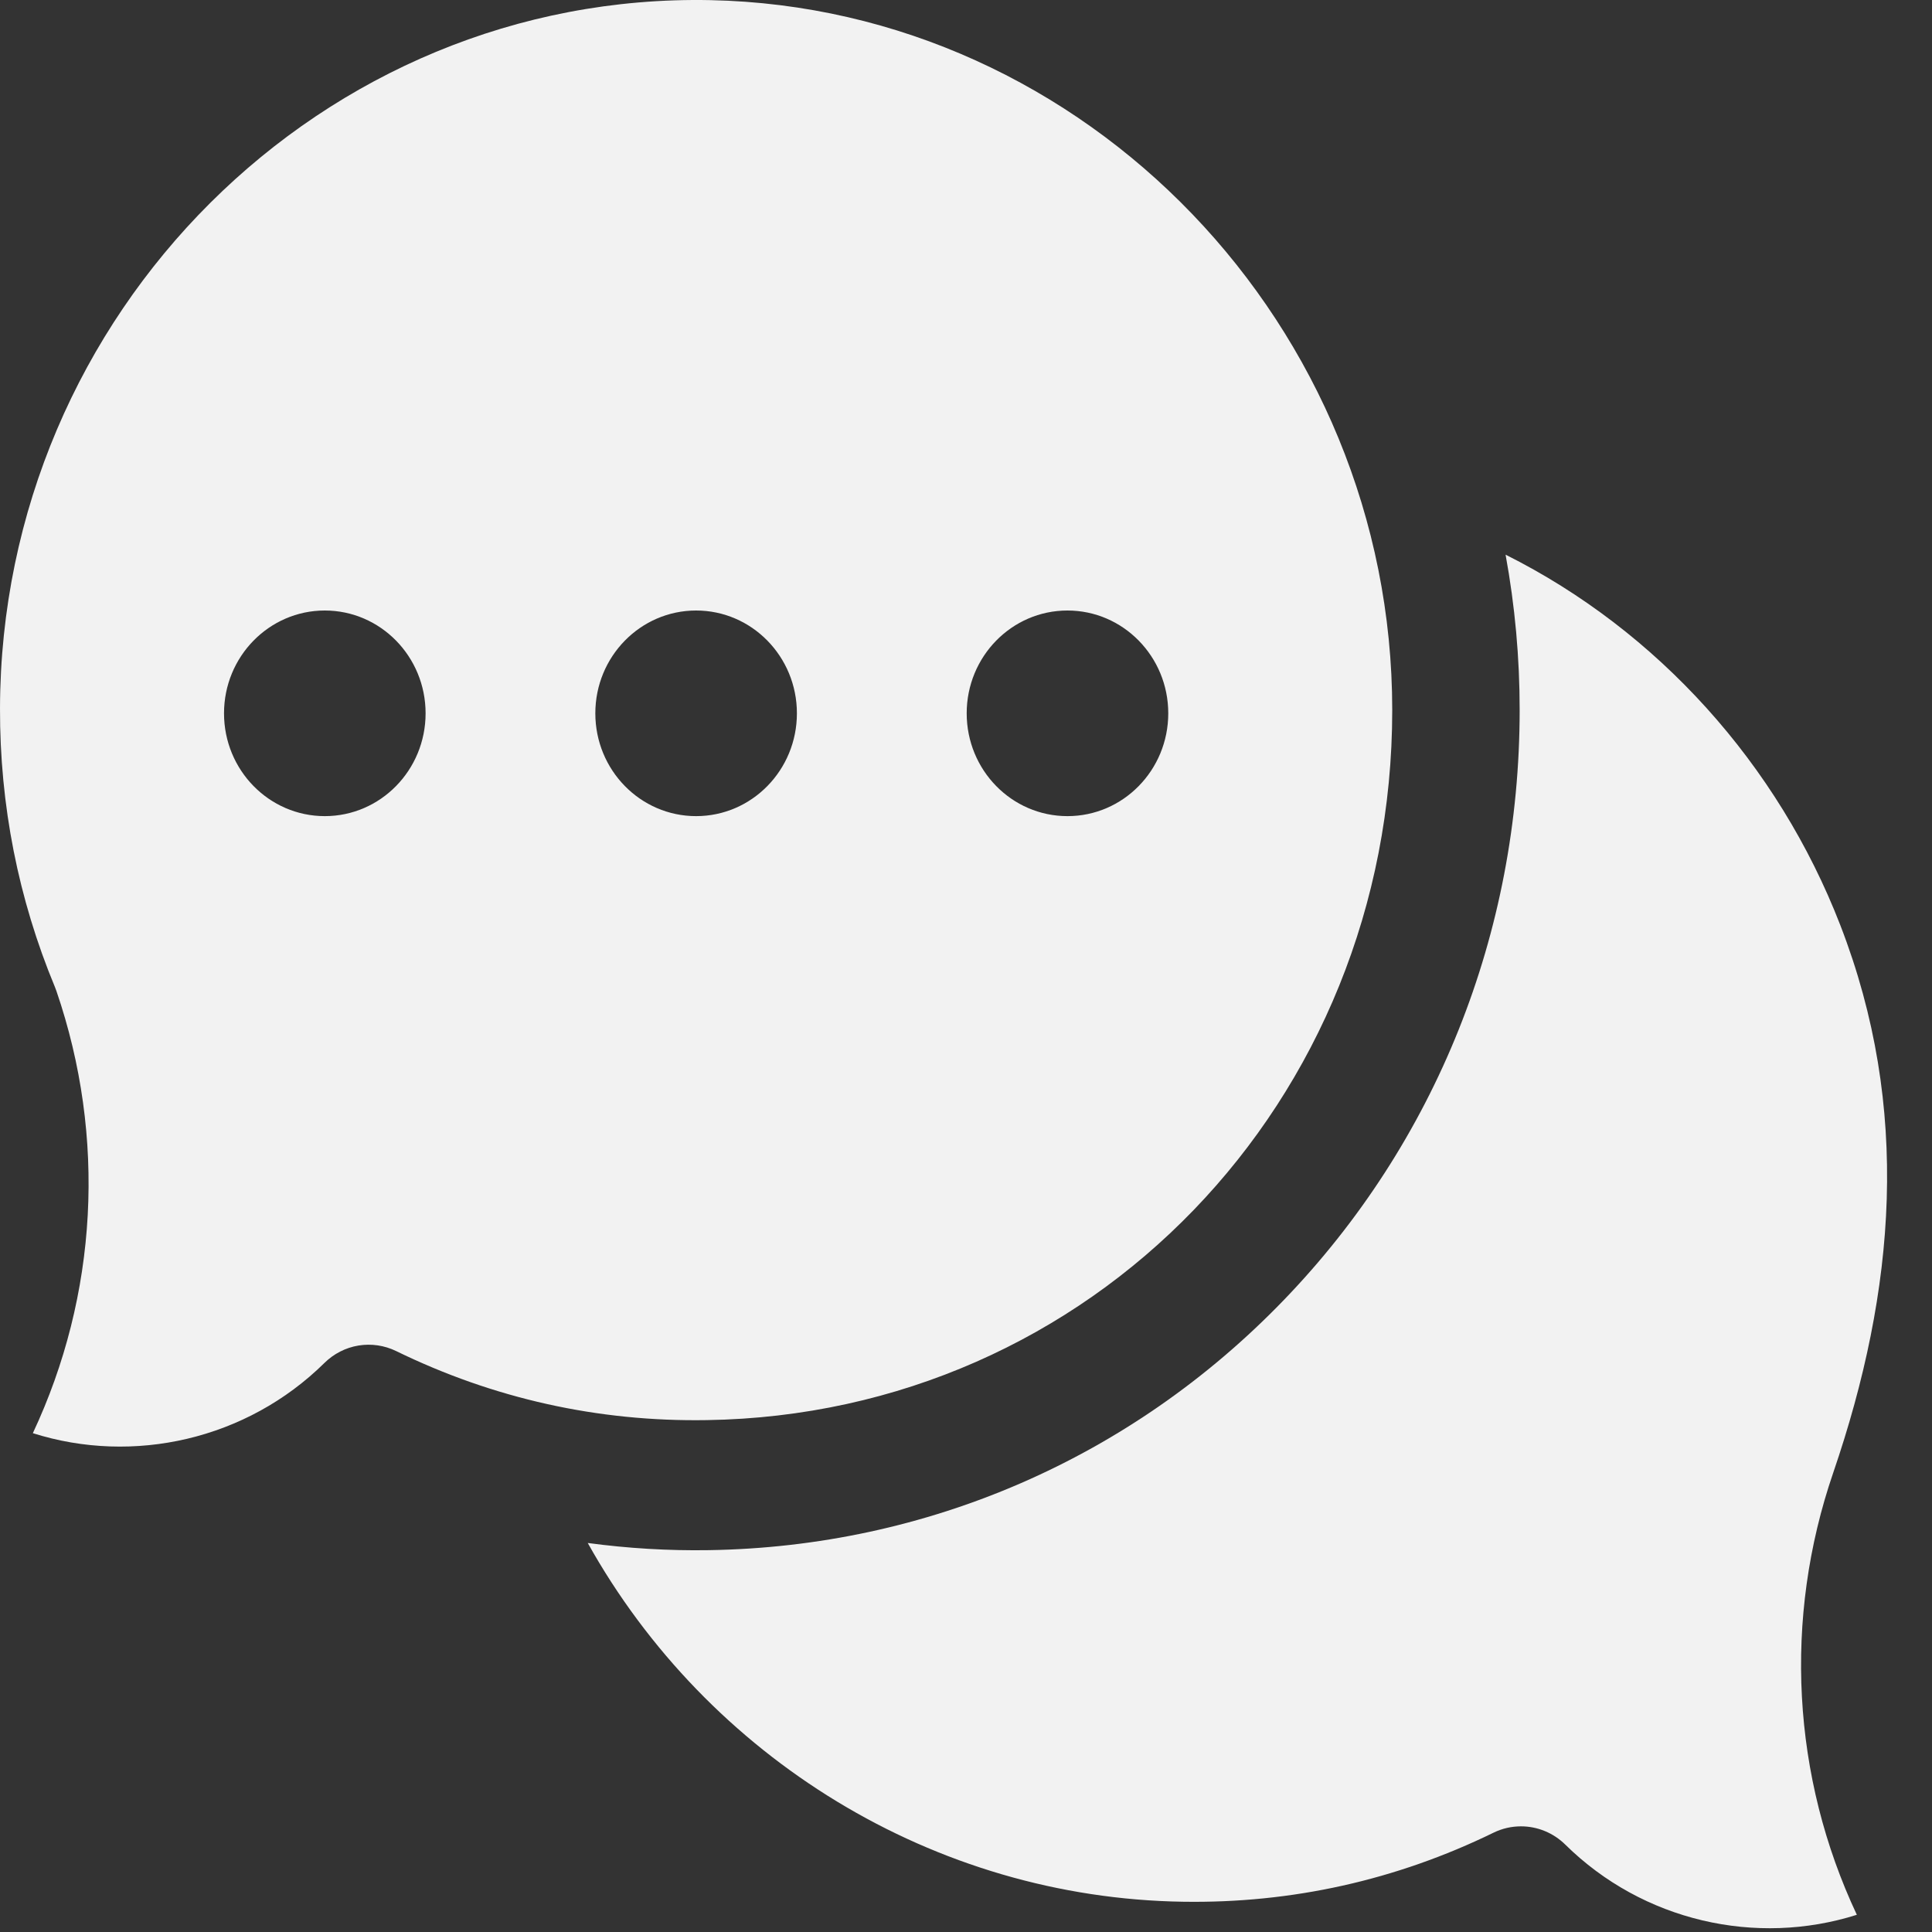
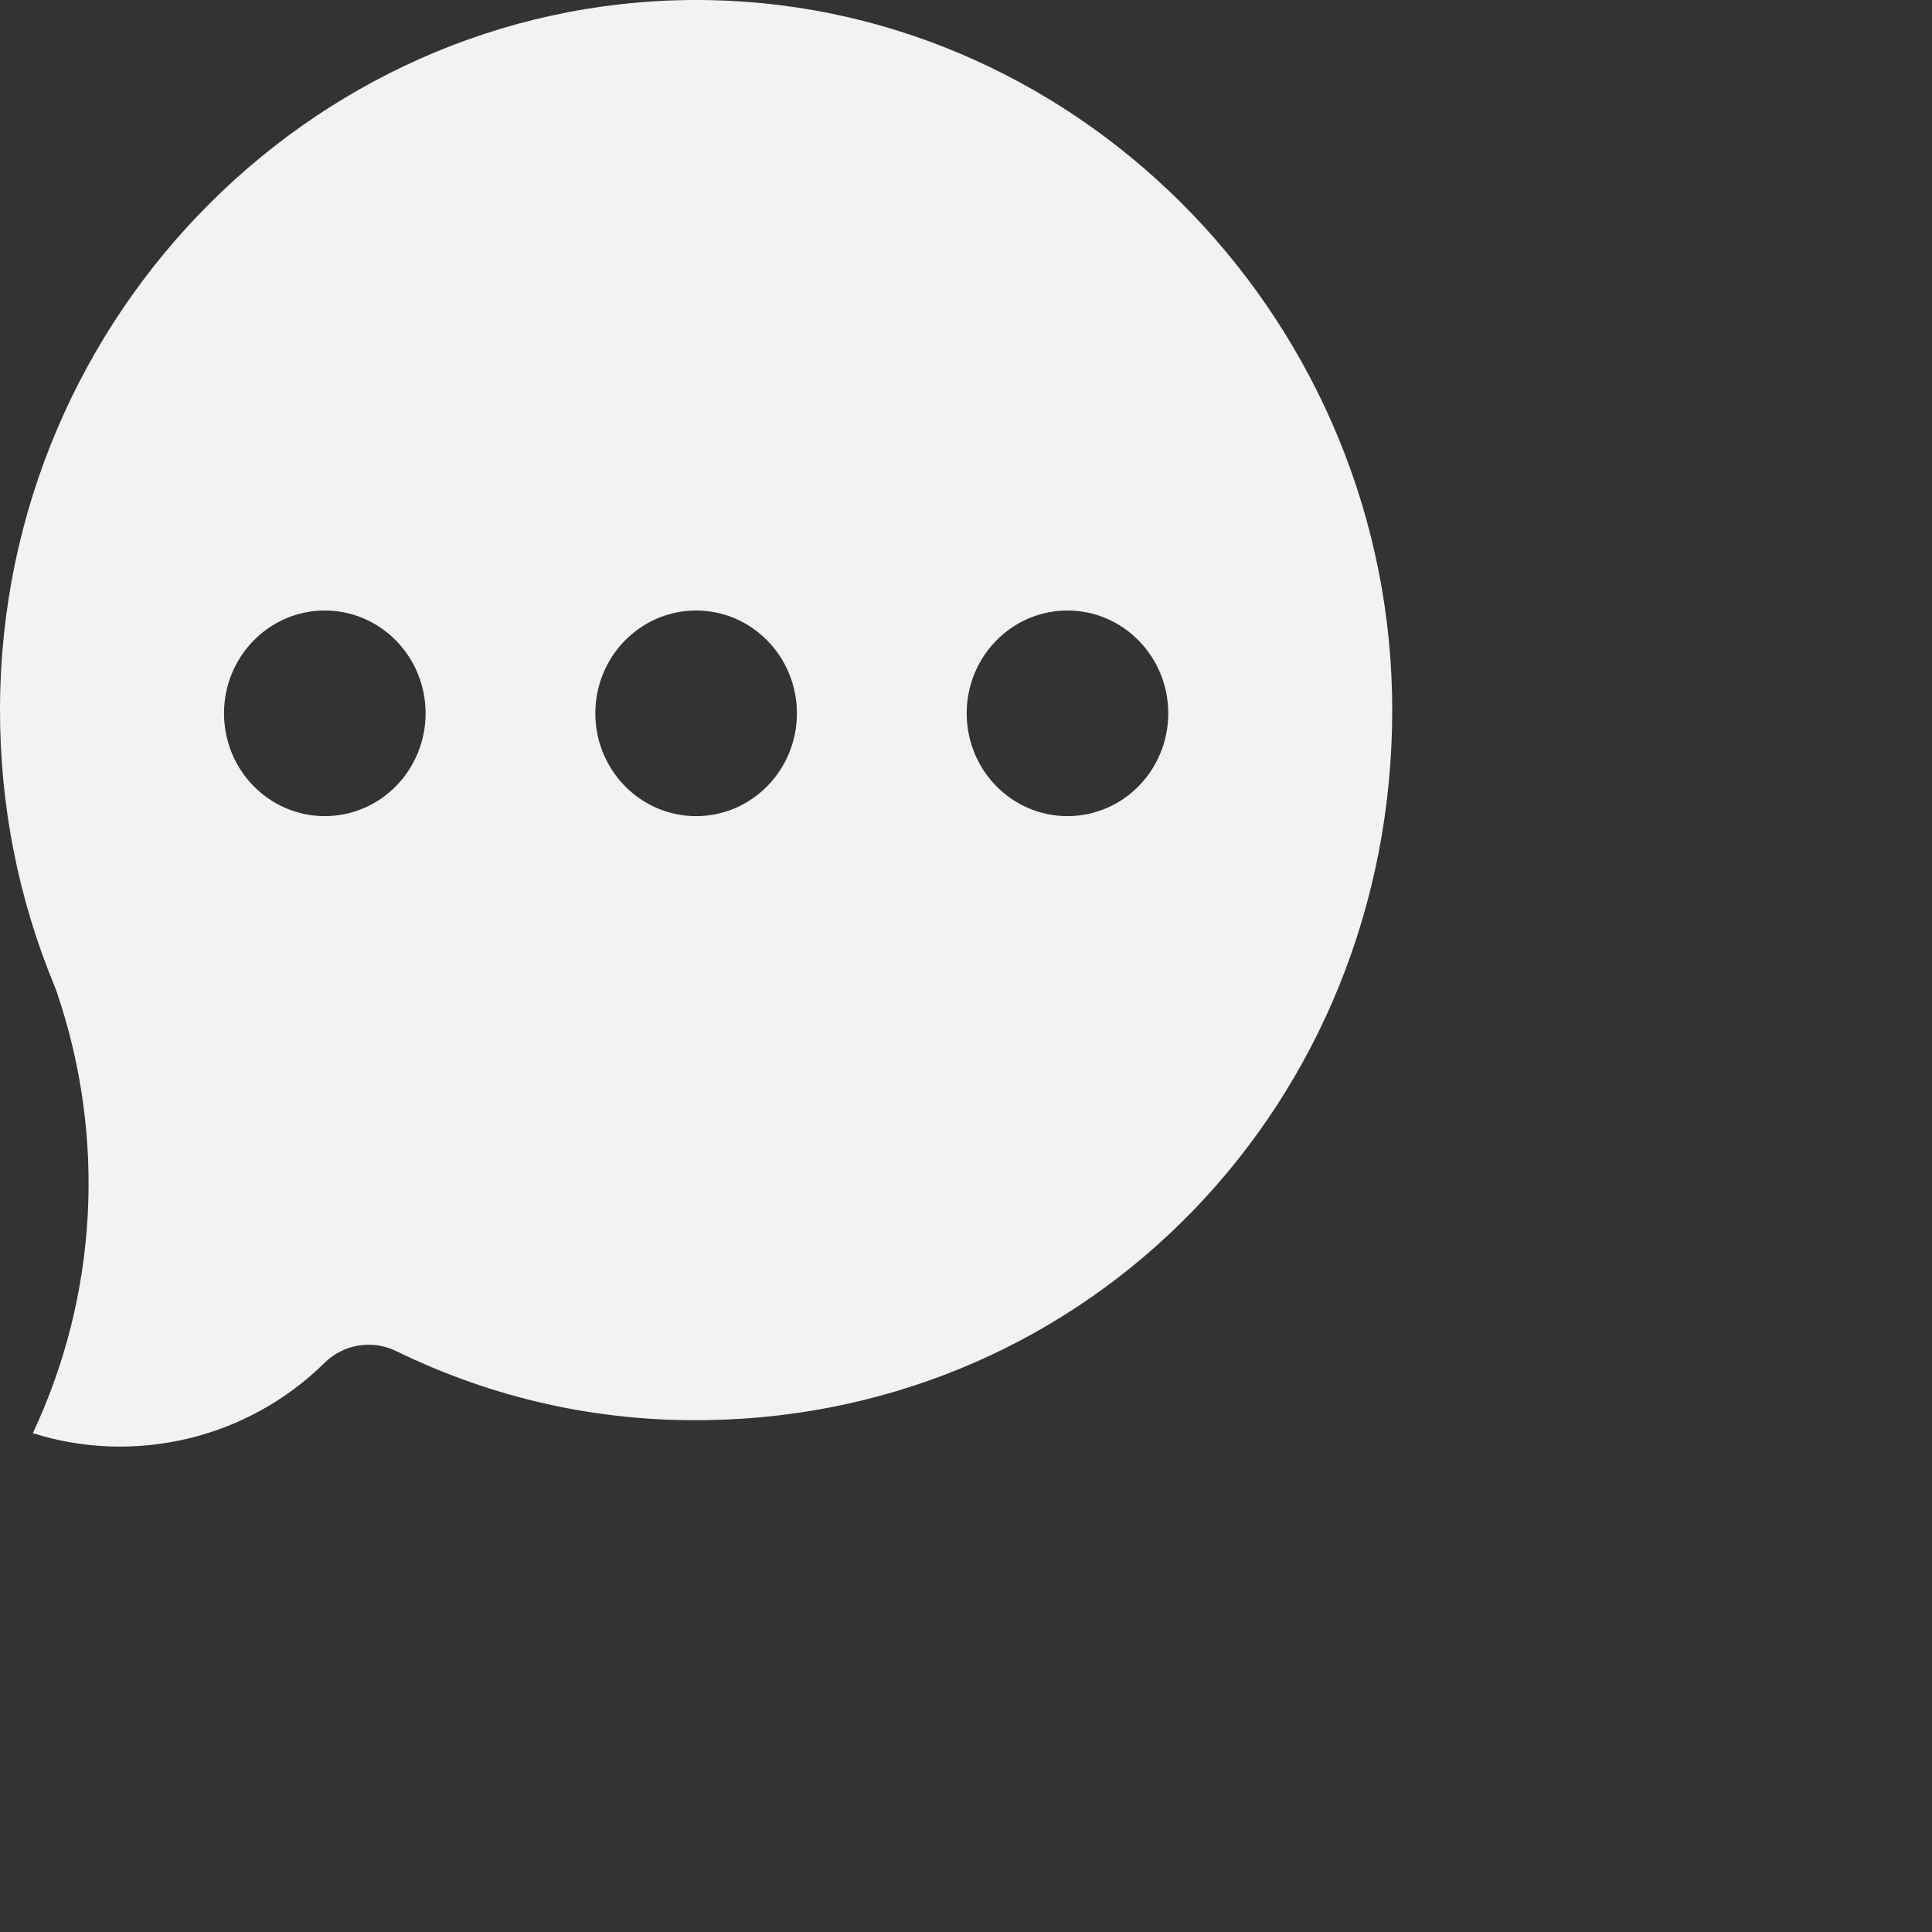
<svg xmlns="http://www.w3.org/2000/svg" width="42" height="42" viewBox="0 0 42 42" fill="none">
  <rect x="0" y="0" width="42" height="42" fill="#333333" stroke="none" />
  <g clip-path="url(#clip0_1_12749)">
-     <path d="M33.065 39.703C33.424 39.703 33.769 39.845 34.028 40.1C35.715 41.765 38.177 42.32 40.366 41.626C38.957 38.628 38.762 35.193 39.854 32.012C41.208 28.055 41.548 24.089 40.006 20.111C38.652 16.616 36.038 13.713 32.73 12.058C32.934 13.172 33.037 14.303 33.036 15.437C33.036 20.282 31.213 24.839 27.903 28.268C24.592 31.698 20.154 33.627 15.406 33.699C14.527 33.713 13.649 33.66 12.777 33.543C15.387 38.217 20.308 41.26 25.716 41.342C28.081 41.38 30.353 40.873 32.468 39.841C32.654 39.75 32.858 39.703 33.065 39.703Z" fill="#F2F2F2" />
-     <path d="M15.444 0.003C7.022 -0.168 0.02 6.795 4.56701e-05 15.399C-0.005 17.501 0.397 19.539 1.194 21.457C1.205 21.485 1.216 21.513 1.226 21.542C2.317 24.723 2.122 28.157 0.714 31.156C2.902 31.849 5.364 31.295 7.052 29.63C7.255 29.43 7.513 29.297 7.792 29.251C8.071 29.205 8.357 29.247 8.612 29.371C10.727 30.403 12.998 30.911 15.364 30.872C23.721 30.746 30.266 23.965 30.266 15.437C30.266 7.095 23.617 0.171 15.444 0.003ZM7.061 17.742C5.851 17.742 4.87 16.742 4.87 15.507C4.87 14.273 5.851 13.272 7.061 13.272C8.271 13.272 9.252 14.273 9.252 15.507C9.252 16.742 8.271 17.742 7.061 17.742ZM15.133 17.742C13.923 17.742 12.942 16.742 12.942 15.507C12.942 14.273 13.923 13.272 15.133 13.272C16.343 13.272 17.324 14.273 17.324 15.507C17.324 16.742 16.343 17.742 15.133 17.742ZM23.206 17.742C21.995 17.742 21.015 16.742 21.015 15.507C21.015 14.273 21.995 13.272 23.206 13.272C24.416 13.272 25.397 14.273 25.397 15.507C25.397 16.742 24.416 17.742 23.206 17.742Z" fill="#F2F2F2" />
+     <path d="M15.444 0.003C7.022 -0.168 0.02 6.795 4.56701e-05 15.399C-0.005 17.501 0.397 19.539 1.194 21.457C1.205 21.485 1.216 21.513 1.226 21.542C2.317 24.723 2.122 28.157 0.714 31.156C2.902 31.849 5.364 31.295 7.052 29.63C7.255 29.43 7.513 29.297 7.792 29.251C8.071 29.205 8.357 29.247 8.612 29.371C10.727 30.403 12.998 30.911 15.364 30.872C23.721 30.746 30.266 23.965 30.266 15.437C30.266 7.095 23.617 0.171 15.444 0.003ZM7.061 17.742C5.851 17.742 4.87 16.742 4.87 15.507C4.87 14.273 5.851 13.272 7.061 13.272C8.271 13.272 9.252 14.273 9.252 15.507C9.252 16.742 8.271 17.742 7.061 17.742M15.133 17.742C13.923 17.742 12.942 16.742 12.942 15.507C12.942 14.273 13.923 13.272 15.133 13.272C16.343 13.272 17.324 14.273 17.324 15.507C17.324 16.742 16.343 17.742 15.133 17.742ZM23.206 17.742C21.995 17.742 21.015 16.742 21.015 15.507C21.015 14.273 21.995 13.272 23.206 13.272C24.416 13.272 25.397 14.273 25.397 15.507C25.397 16.742 24.416 17.742 23.206 17.742Z" fill="#F2F2F2" />
  </g>
  <defs>
    <clipPath id="clip0_1_12749">
      <rect width="41.023" height="42" fill="white" />
    </clipPath>
  </defs>
</svg>